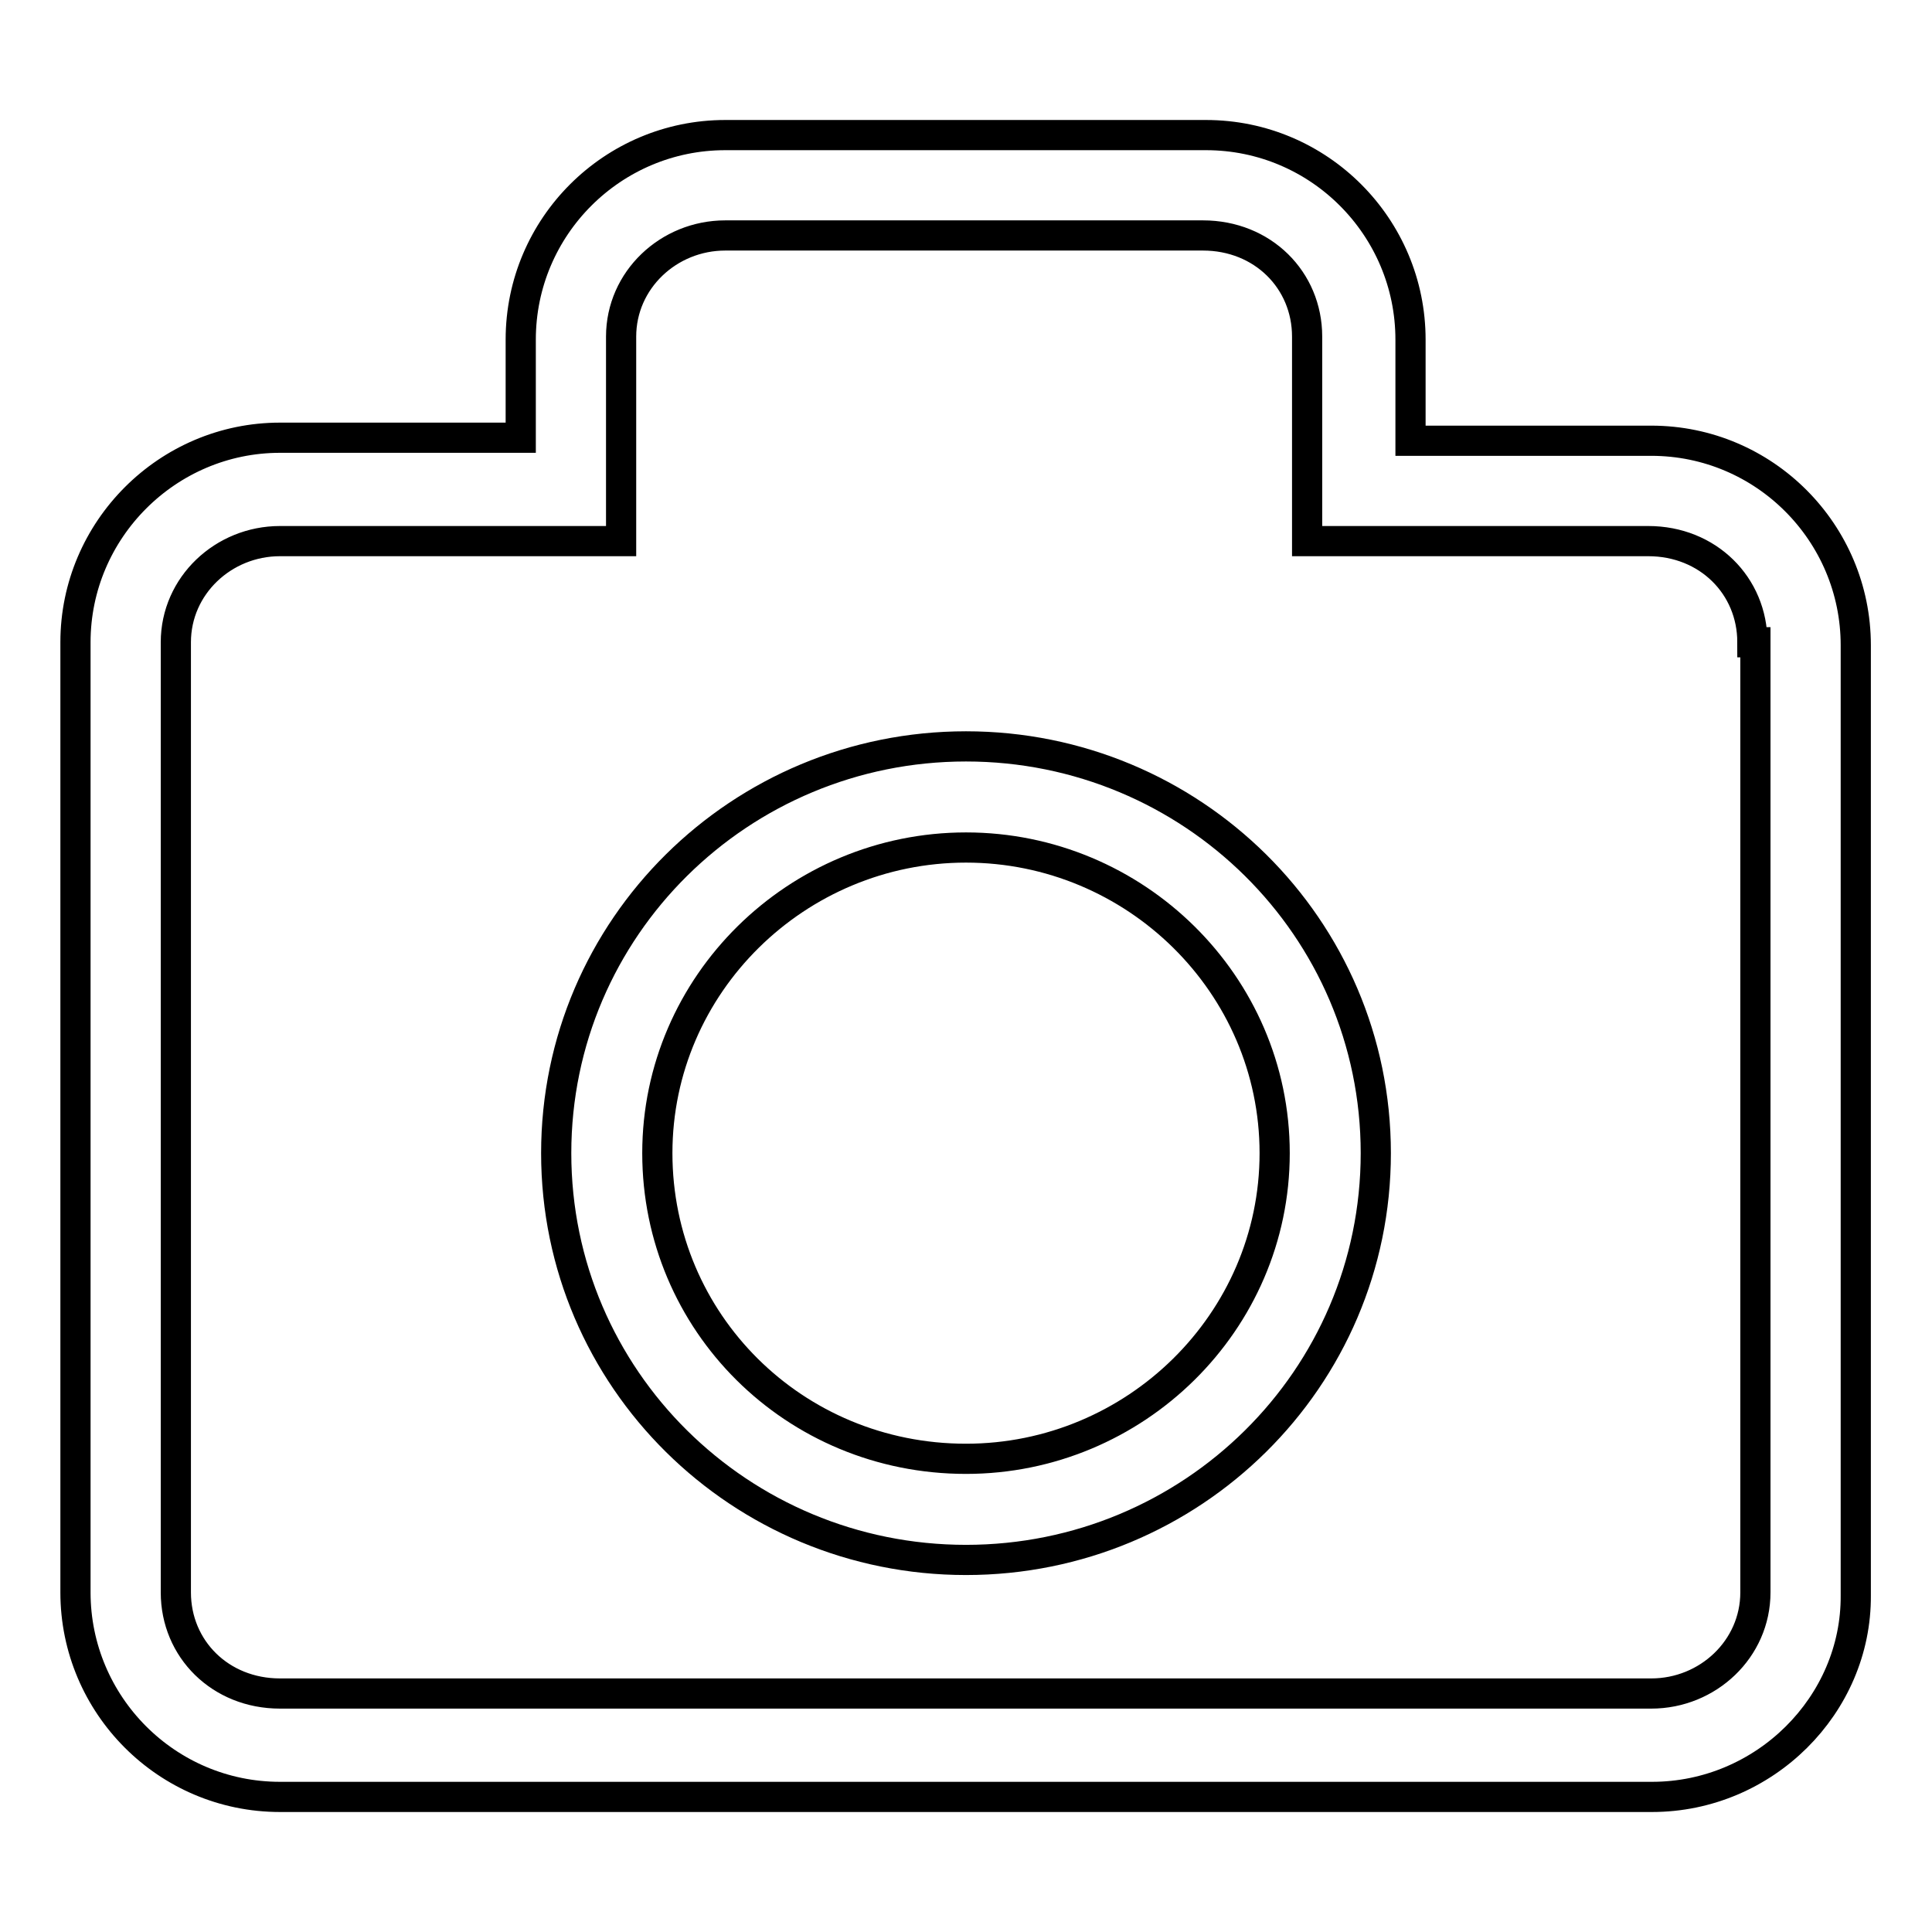
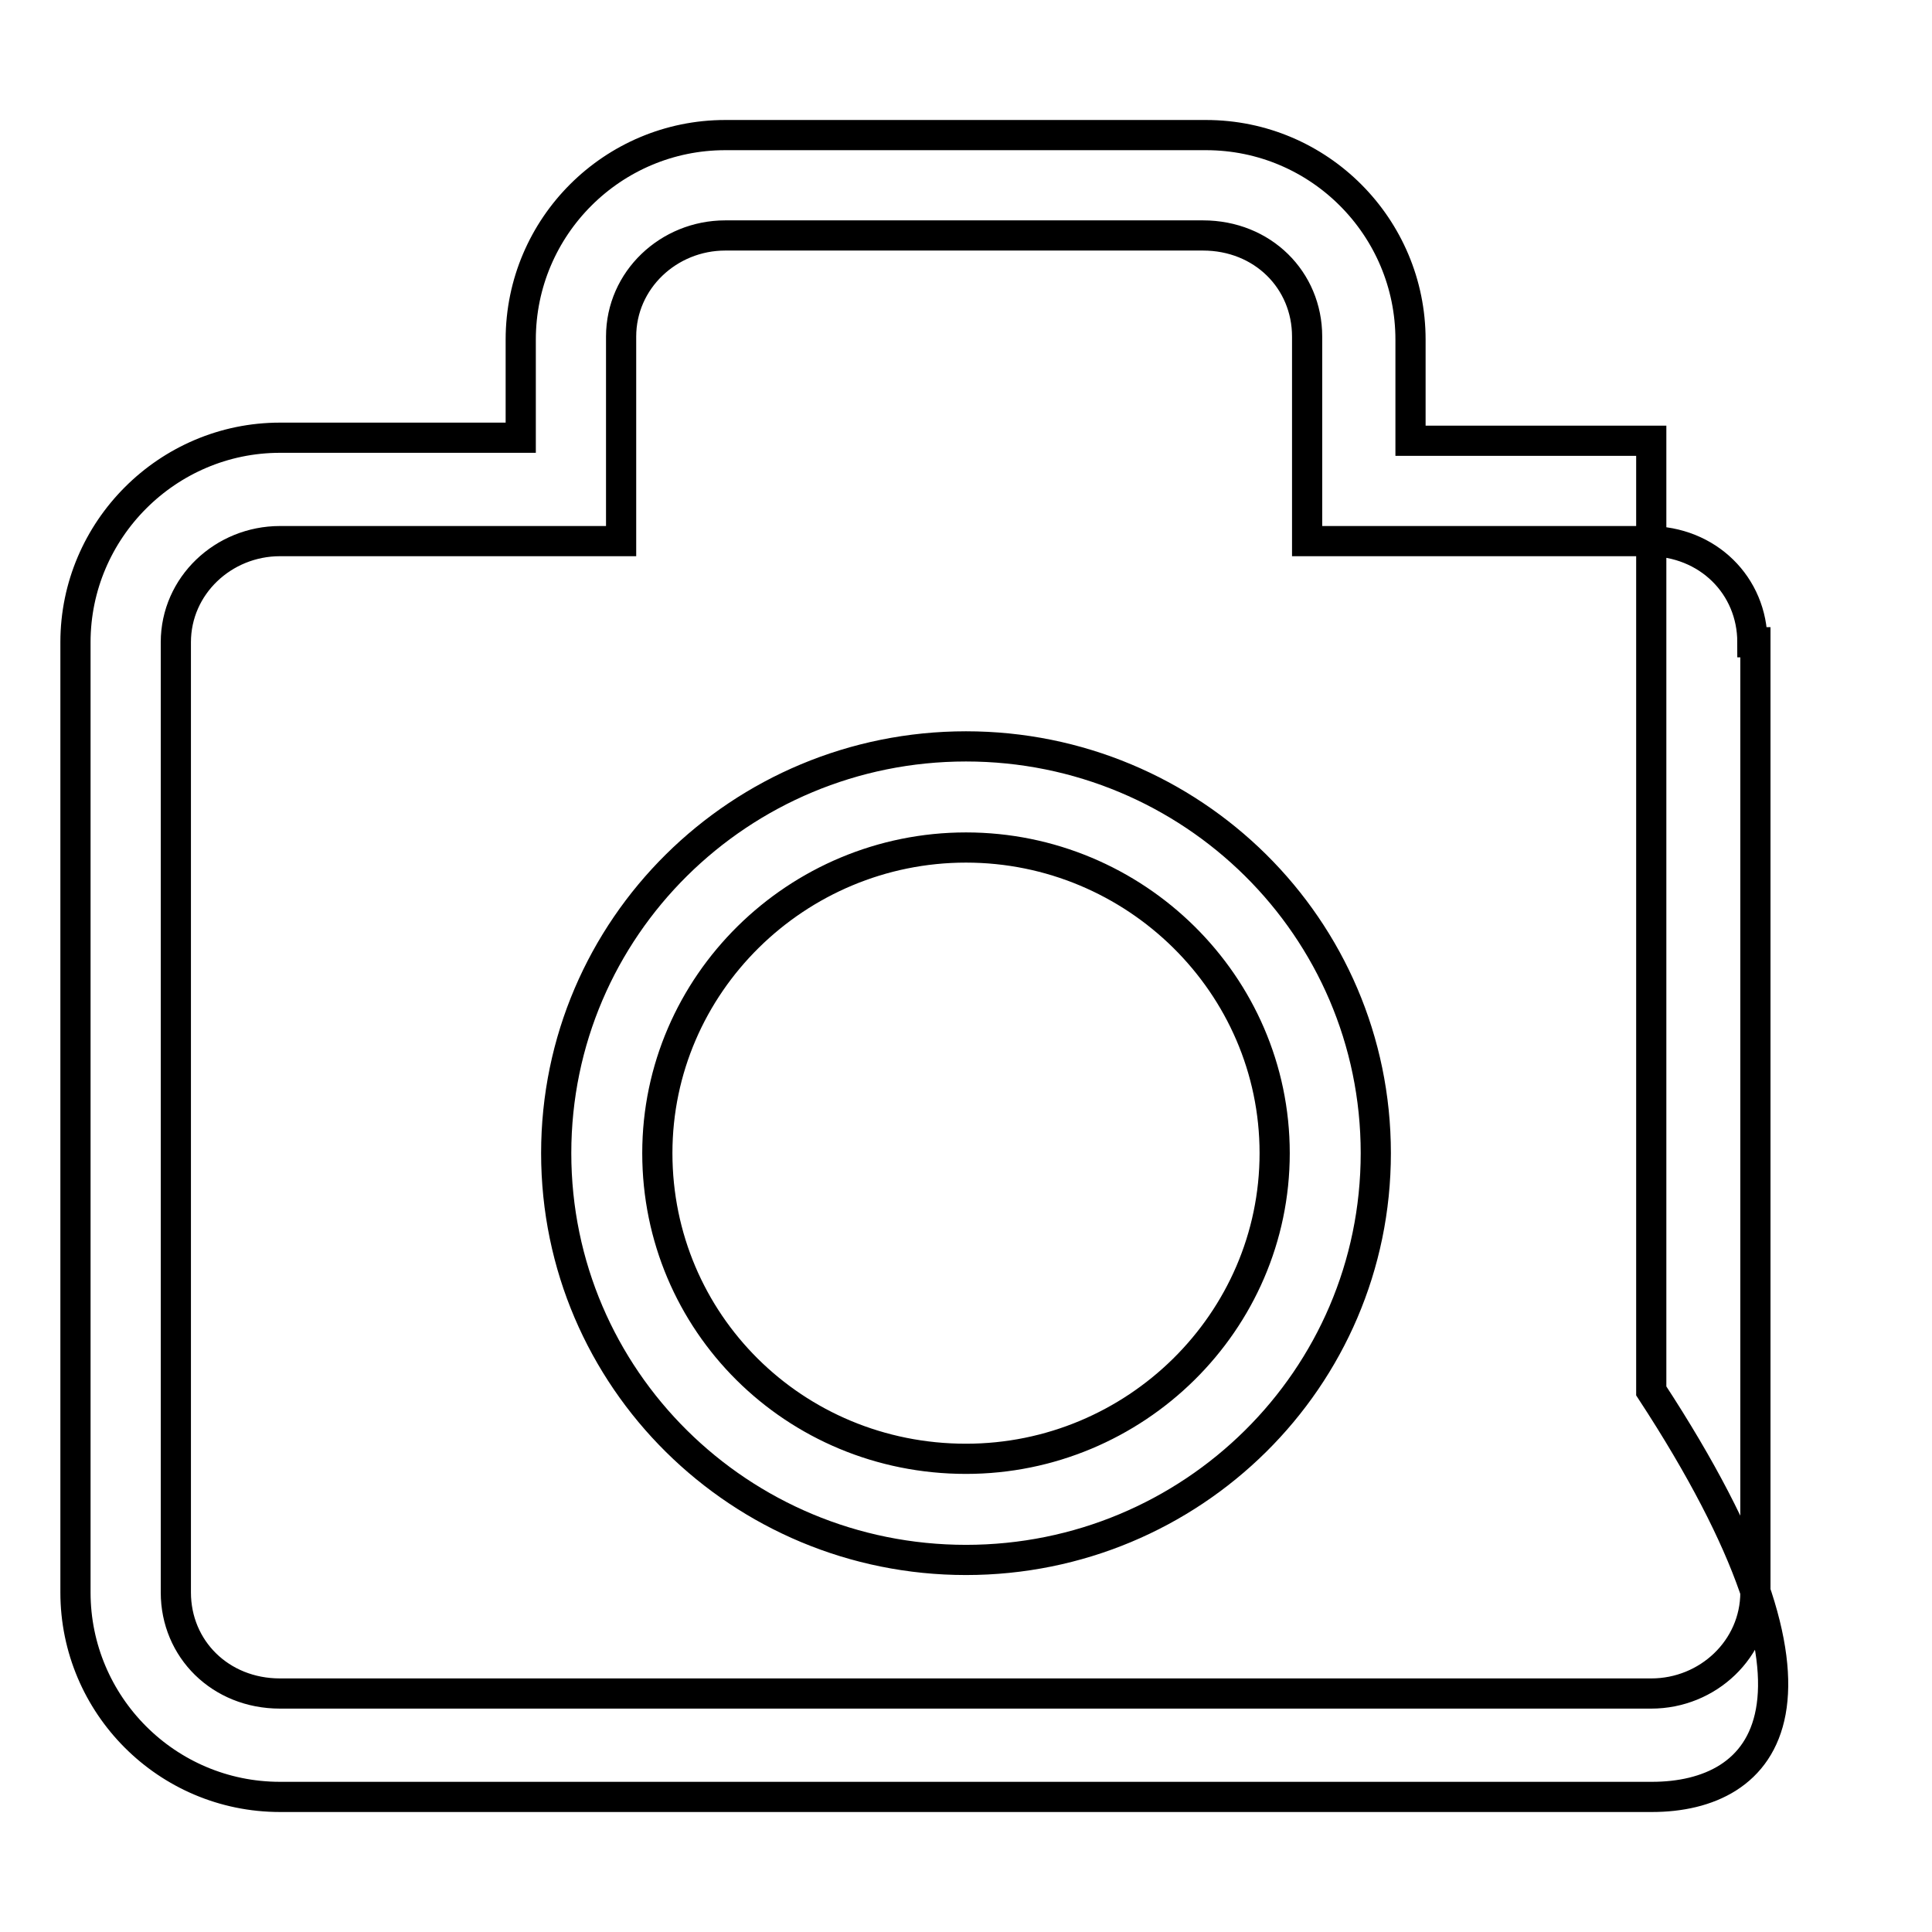
<svg xmlns="http://www.w3.org/2000/svg" version="1.1" x="0px" y="0px" viewBox="0 0 256 256" enable-background="new 0 0 256 256" xml:space="preserve">
  <g>
    <g>
-       <path stroke-width="4" fill-opacity="0" stroke="#000000" d="M218.9,238.1H37.1c-15,0-27.1-12.2-27.1-27.1V85.1C10,70.2,22.2,58,37.1,58H69V45c0-15,12.2-27.1,27.1-27.1h63.7c15,0,27.1,12.2,27.1,27.1l0,0v13.4h31.9c15,0,27.1,12.2,27.1,27.1v125.9C246,225.9,233.8,238.1,218.9,238.1z M232.2,85.1c0-7.5-5.9-13.4-13.8-13.4h-45.2V44.6l0,0c0-7.5-5.9-13.4-13.8-13.4H96.1c-7.5,0-13.8,5.9-13.8,13.4v27.1H69H37.1c-7.5,0-13.8,5.9-13.8,13.4V211c0,7.5,5.9,13.4,13.8,13.4h181.7c7.5,0,13.8-5.9,13.8-13.4V85.1H232.2z M128,206.7c-29.9,0-54.3-24-54.3-53.9c0-29.9,24.4-53.9,54.3-53.9c29.9,0,54.3,24,54.3,53.9C182.3,182.7,157.9,206.7,128,206.7z M128,112.3c-22.4,0-40.9,18.1-40.9,40.5c0,22.4,18.1,40.5,40.9,40.5c22.4,0,40.9-18.1,40.9-40.5C168.9,130.4,150.4,112.3,128,112.3z" />
+       <path stroke-width="4" fill-opacity="0" stroke="#000000" d="M218.9,238.1H37.1c-15,0-27.1-12.2-27.1-27.1V85.1C10,70.2,22.2,58,37.1,58H69V45c0-15,12.2-27.1,27.1-27.1h63.7c15,0,27.1,12.2,27.1,27.1l0,0v13.4h31.9v125.9C246,225.9,233.8,238.1,218.9,238.1z M232.2,85.1c0-7.5-5.9-13.4-13.8-13.4h-45.2V44.6l0,0c0-7.5-5.9-13.4-13.8-13.4H96.1c-7.5,0-13.8,5.9-13.8,13.4v27.1H69H37.1c-7.5,0-13.8,5.9-13.8,13.4V211c0,7.5,5.9,13.4,13.8,13.4h181.7c7.5,0,13.8-5.9,13.8-13.4V85.1H232.2z M128,206.7c-29.9,0-54.3-24-54.3-53.9c0-29.9,24.4-53.9,54.3-53.9c29.9,0,54.3,24,54.3,53.9C182.3,182.7,157.9,206.7,128,206.7z M128,112.3c-22.4,0-40.9,18.1-40.9,40.5c0,22.4,18.1,40.5,40.9,40.5c22.4,0,40.9-18.1,40.9-40.5C168.9,130.4,150.4,112.3,128,112.3z" />
    </g>
  </g>
</svg>